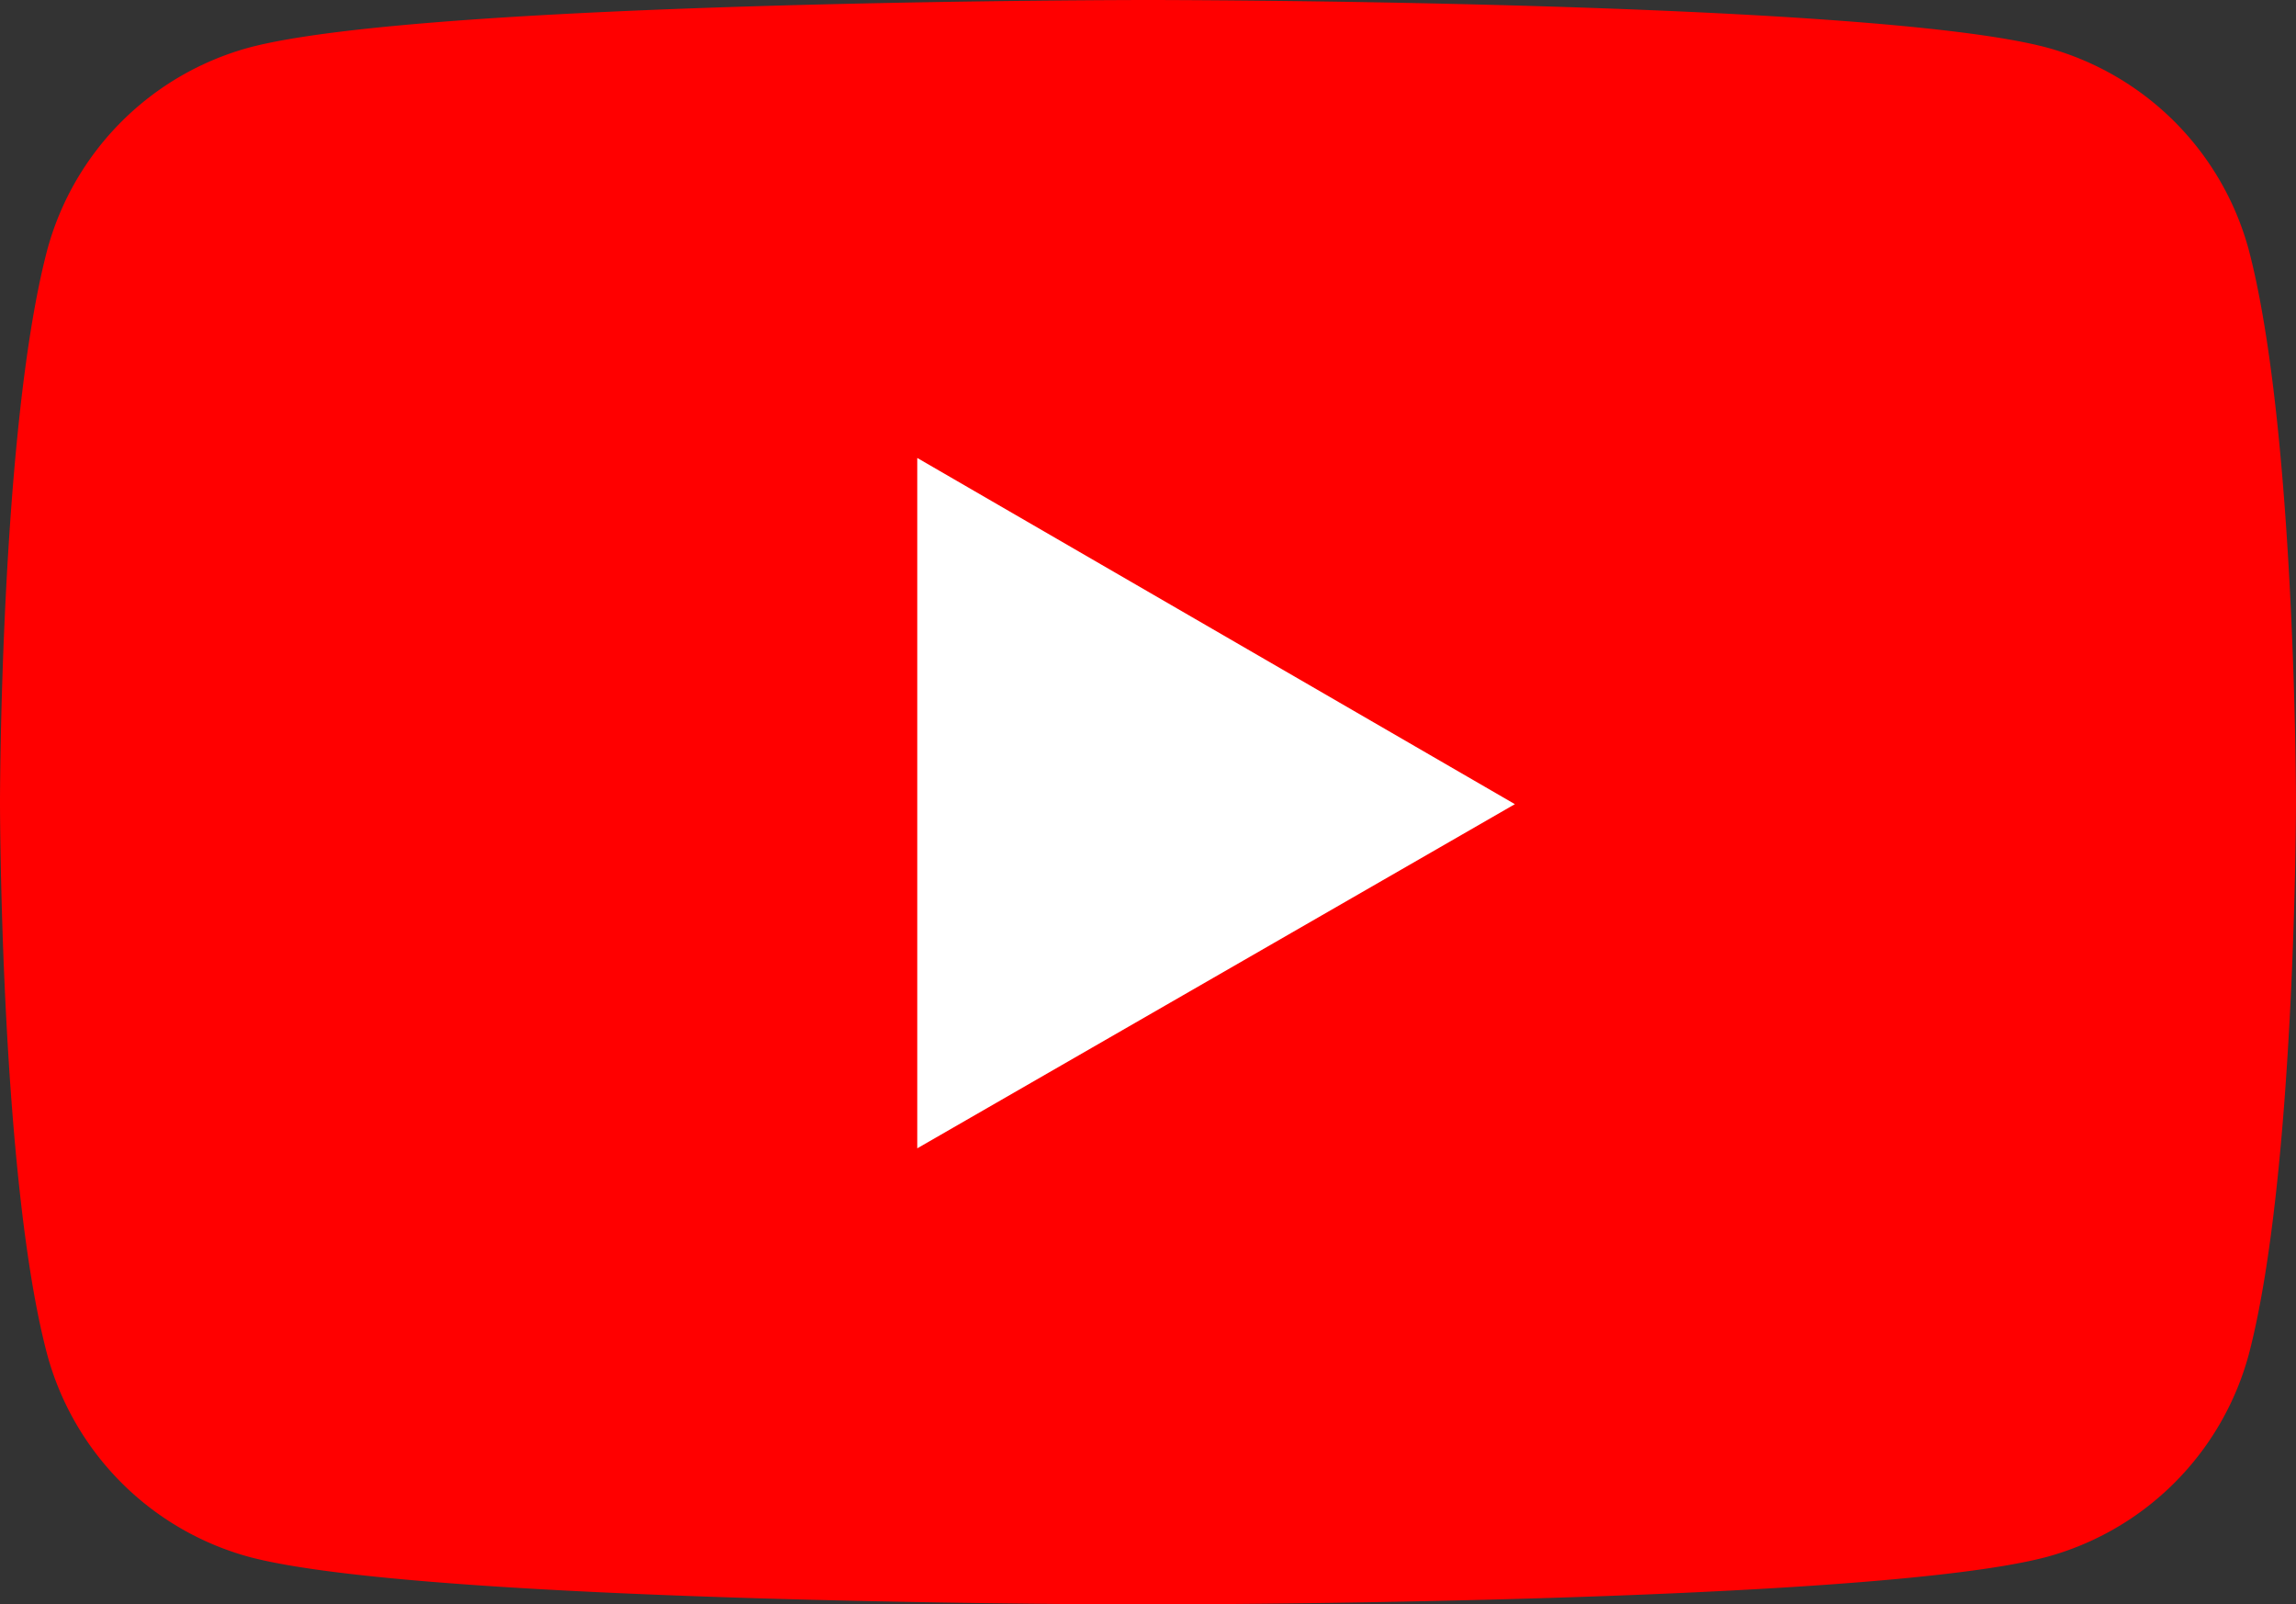
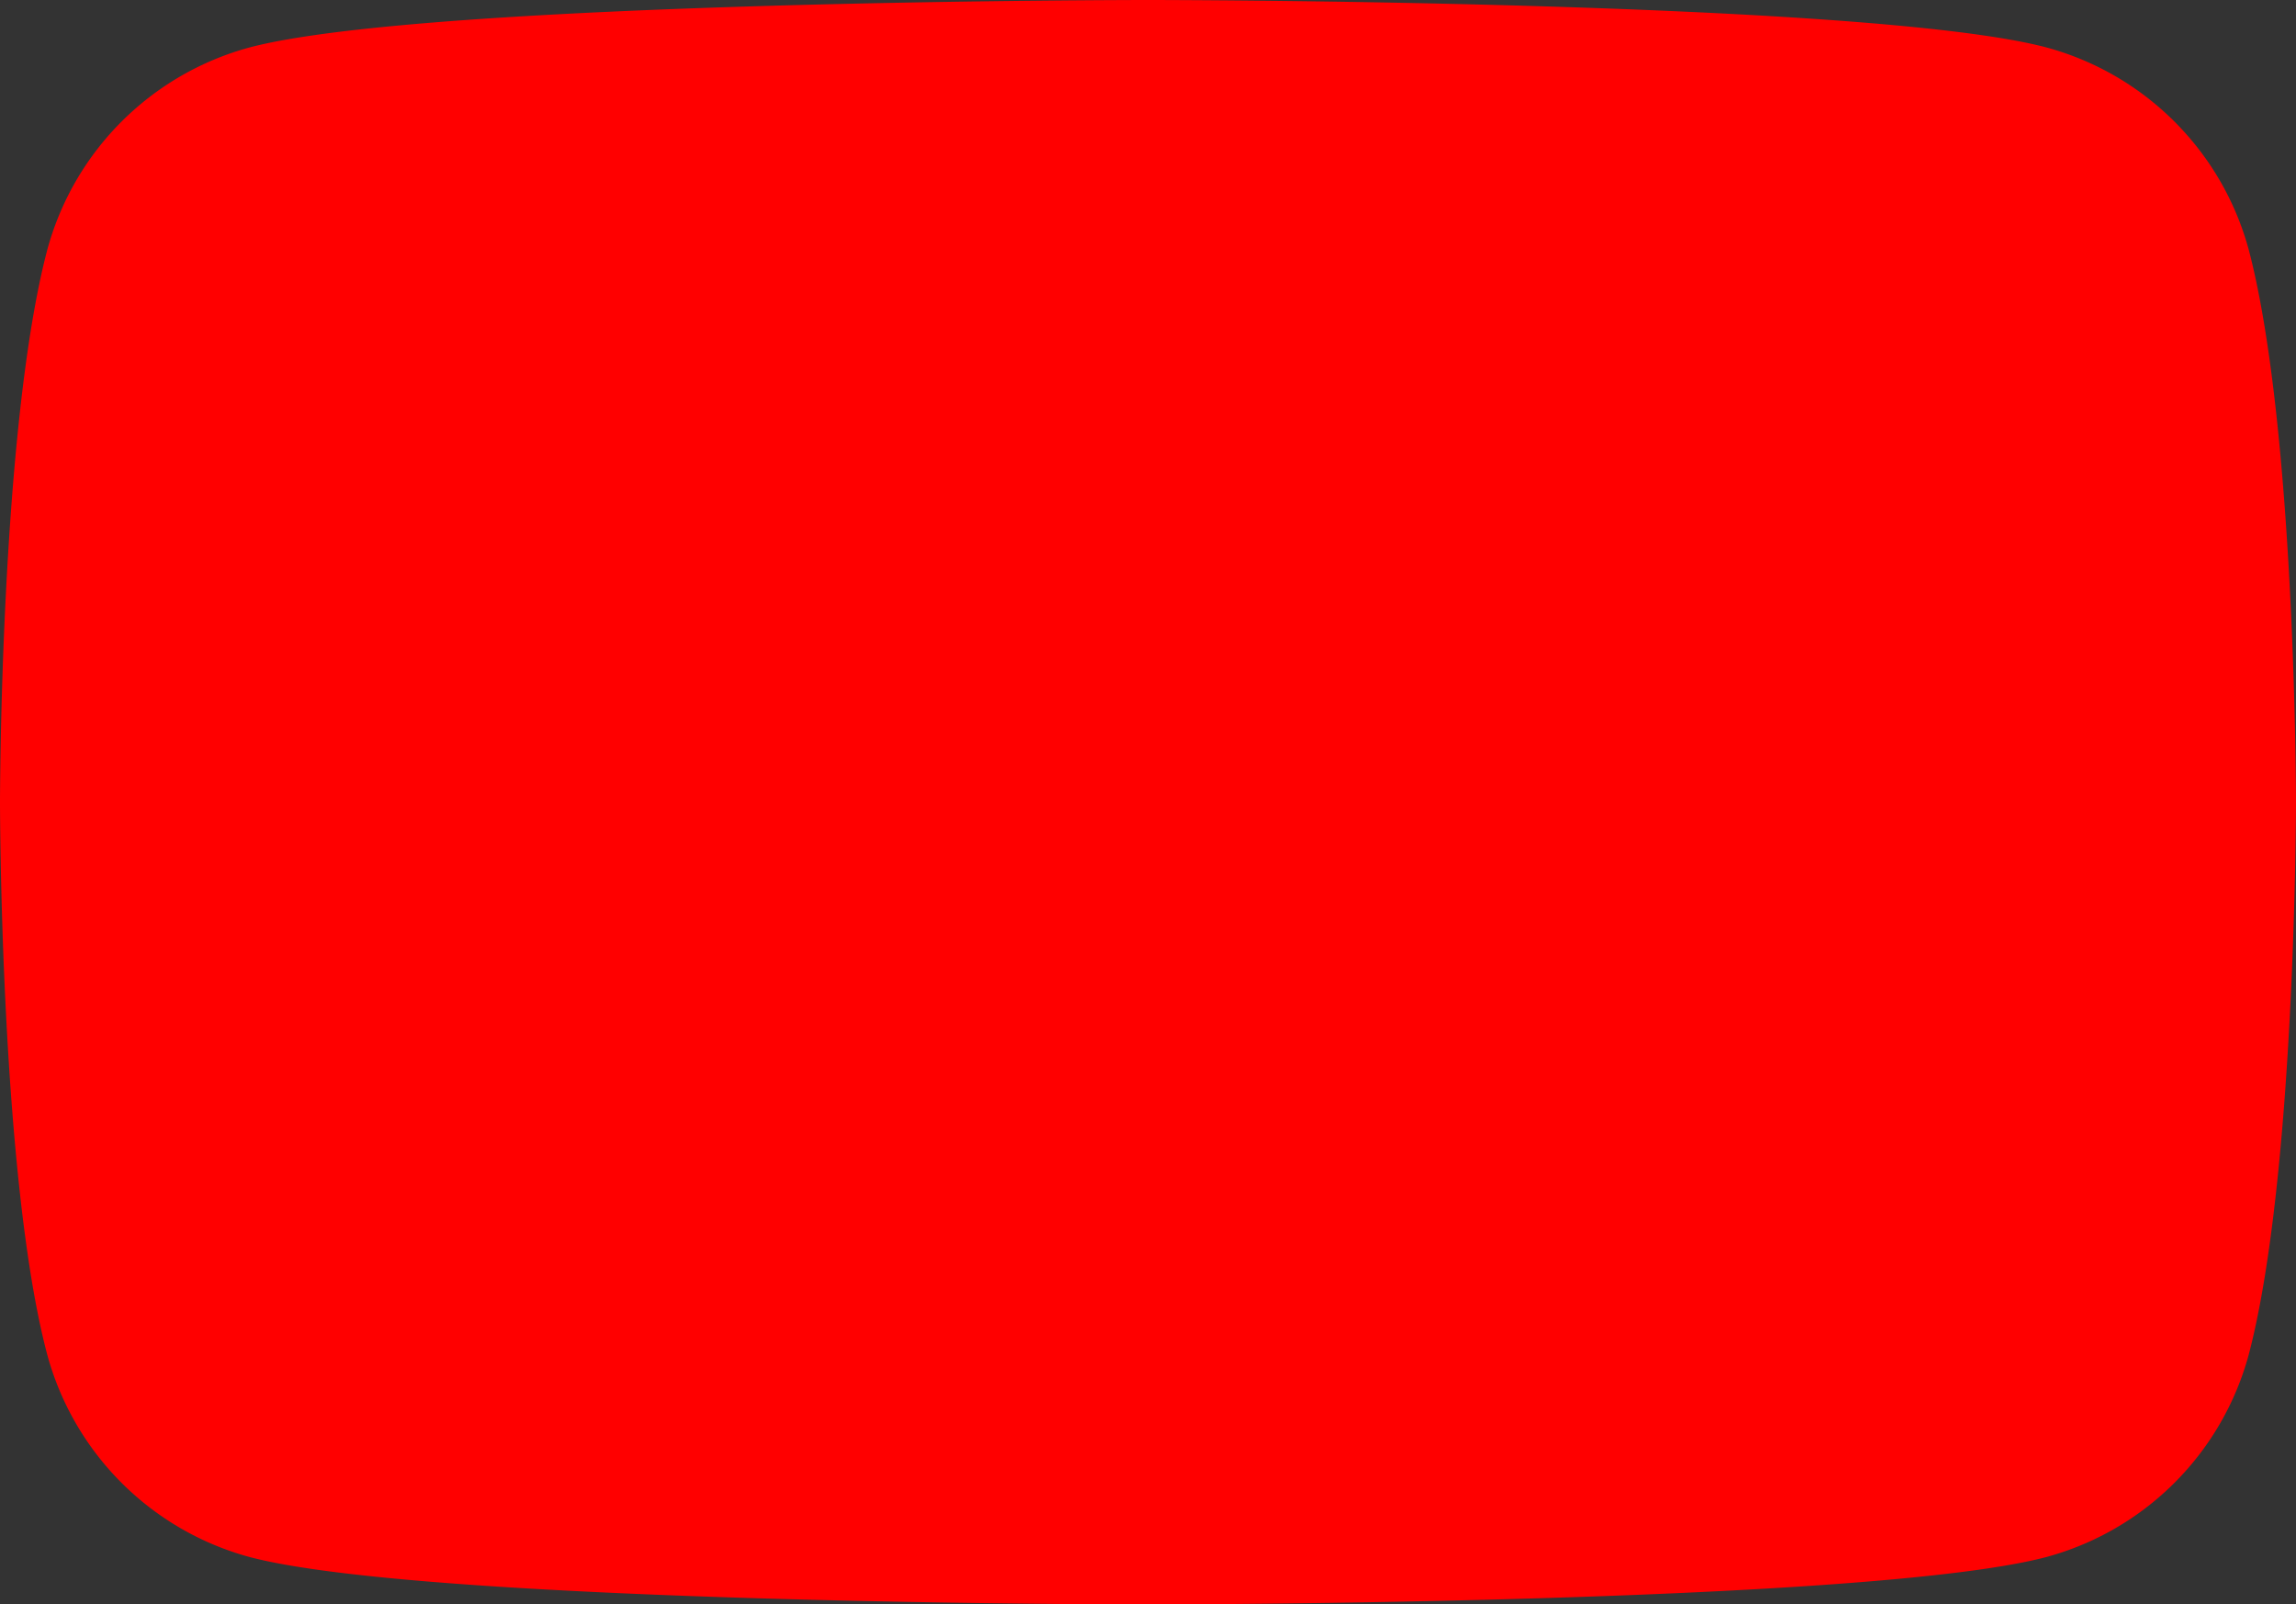
<svg xmlns="http://www.w3.org/2000/svg" width="78.125" height="54.576" viewBox="0 0 78.125 54.576">
  <rect x="0" y="0" width="78.125" height="54.576" fill="#333333" stroke="none" />
  <g id="youtube-svgrepo-com_1_" data-name="youtube-svgrepo-com (1)" transform="translate(-1 -3.11)">
    <path id="Path_64" data-name="Path 64" d="M77.518,11.609a9.788,9.788,0,0,0-6.886-6.886C64.516,3.11,40.063,3.11,40.063,3.11s-24.453,0-30.569,1.613a9.784,9.784,0,0,0-6.886,6.886C1,17.719,1,30.4,1,30.4s0,12.74,1.607,18.789a9.794,9.794,0,0,0,6.886,6.886c6.116,1.613,30.569,1.613,30.569,1.613s24.453,0,30.569-1.613a9.788,9.788,0,0,0,6.886-6.886c1.607-6.11,1.607-18.789,1.607-18.789S79.125,17.719,77.518,11.609Z" transform="translate(0 0)" fill="red" />
-     <path id="Path_65" data-name="Path 65" d="M6.593,29.384,26.928,17.677,6.593,5.9V29.384Z" transform="translate(25.618 12.788)" fill="#fff" />
  </g>
</svg>